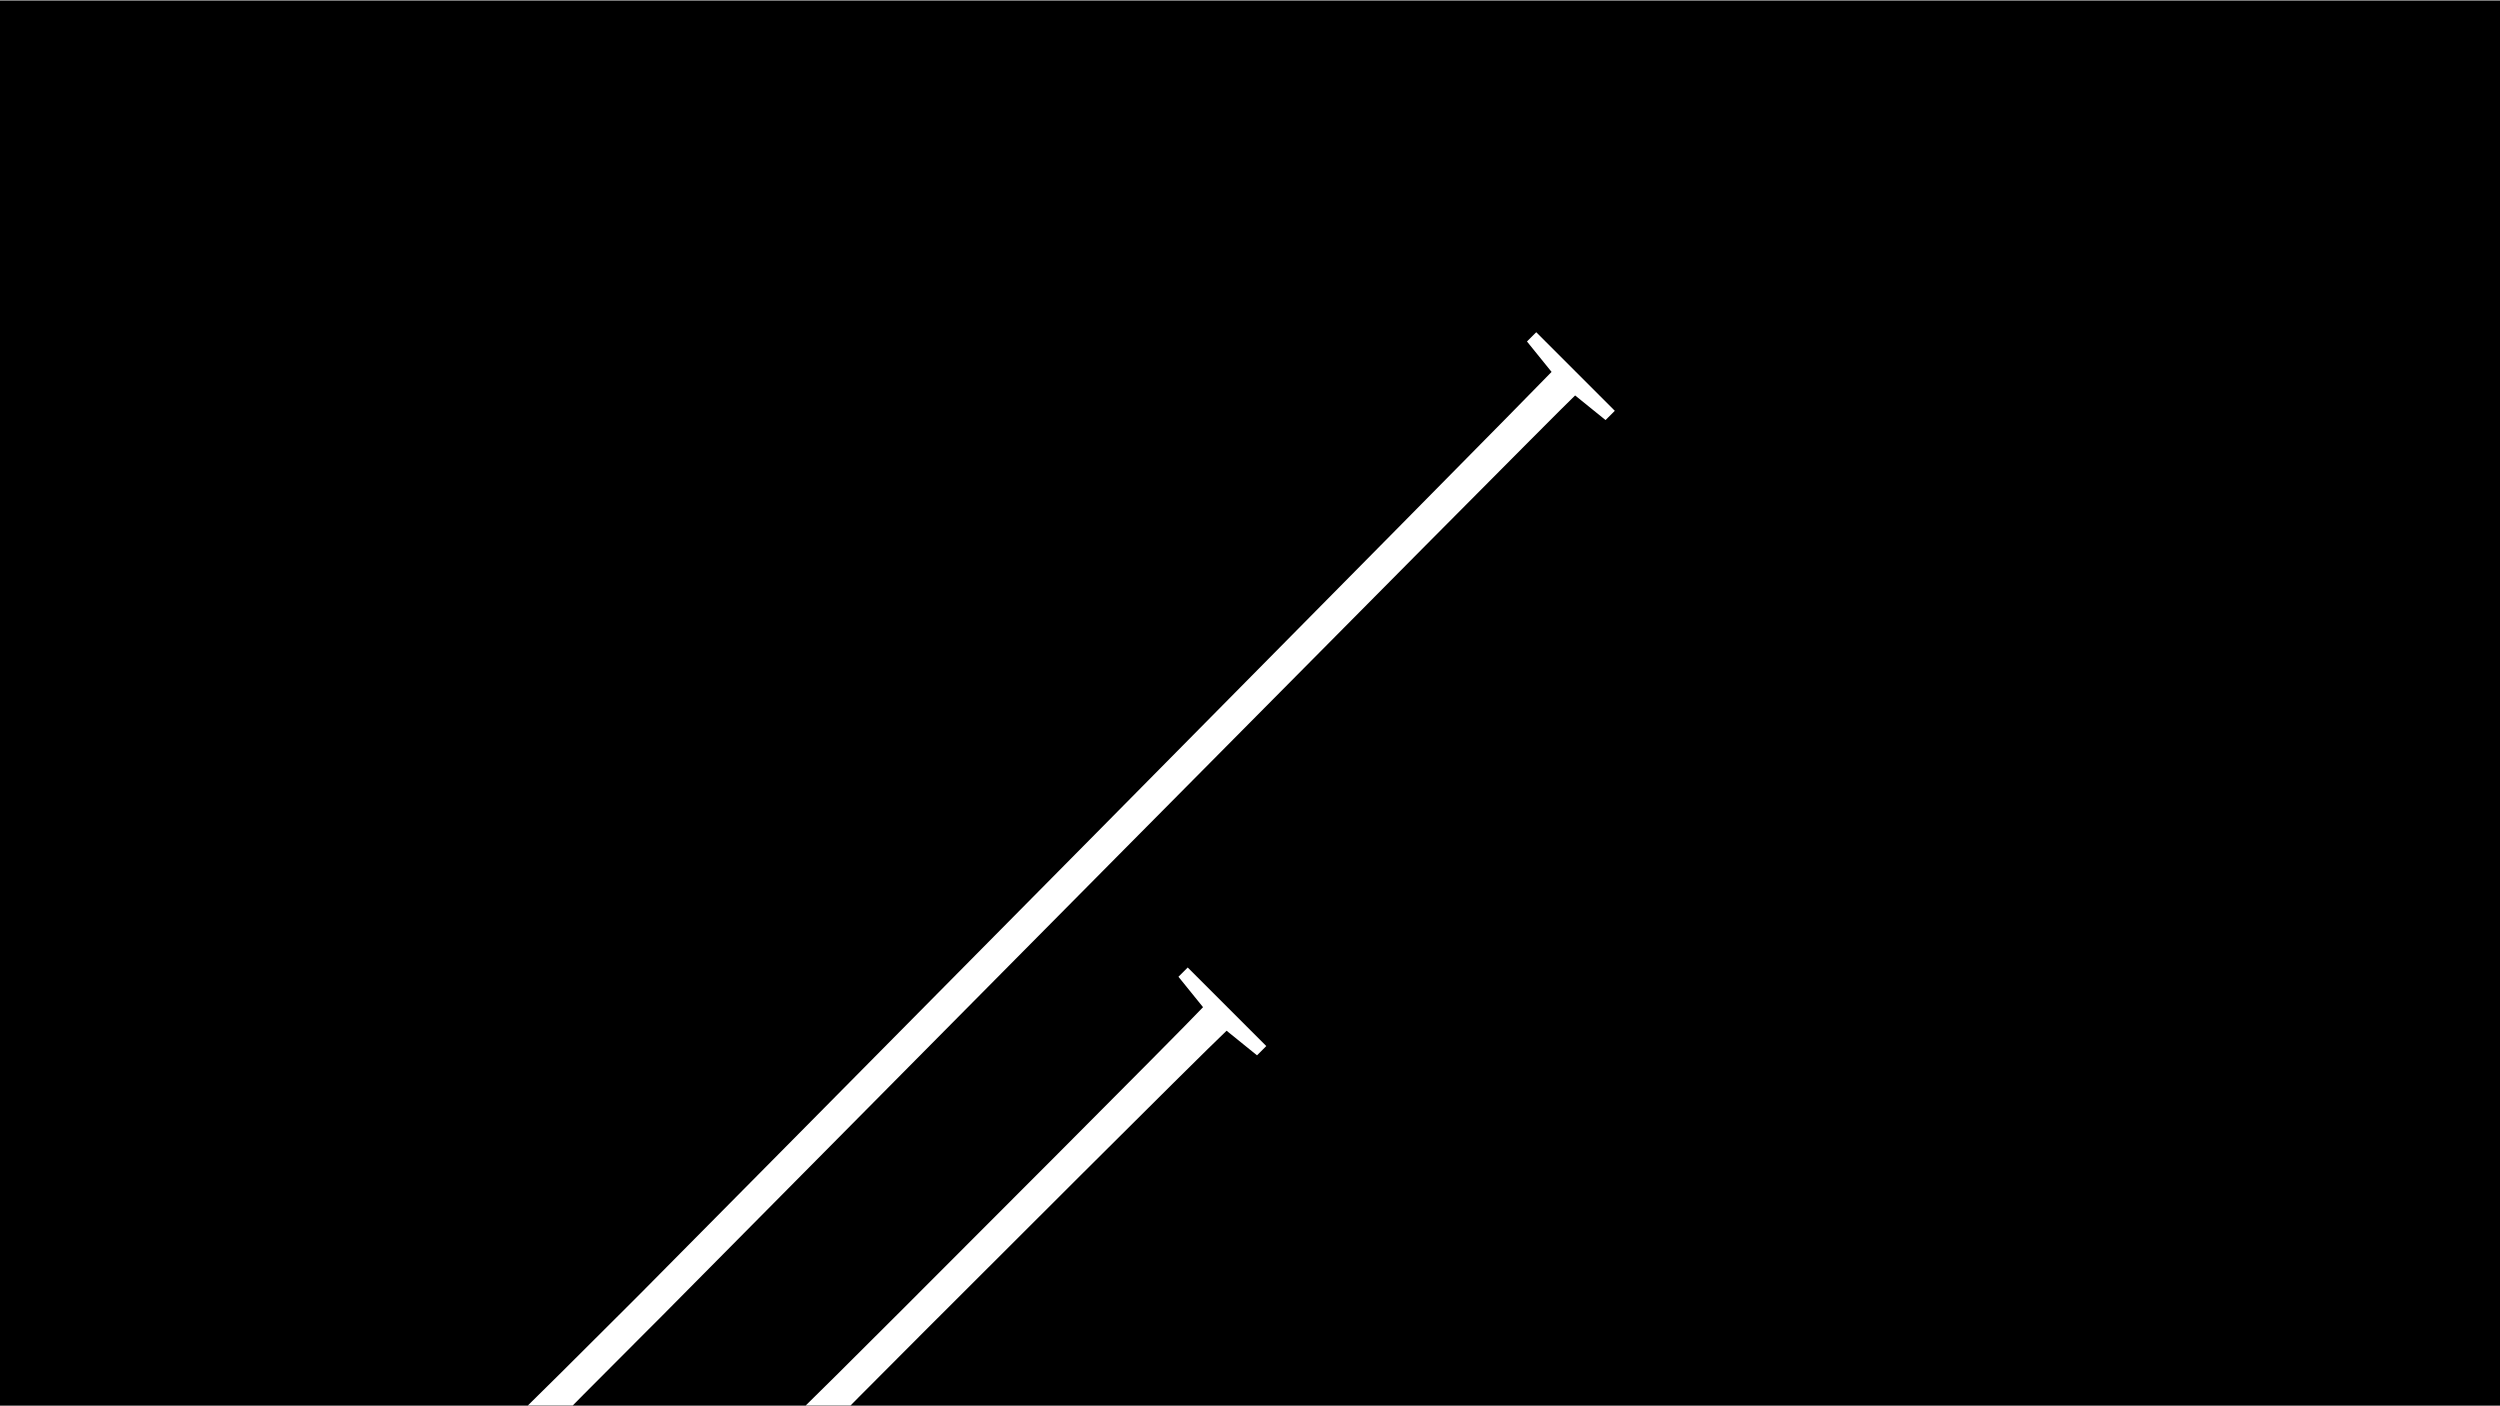
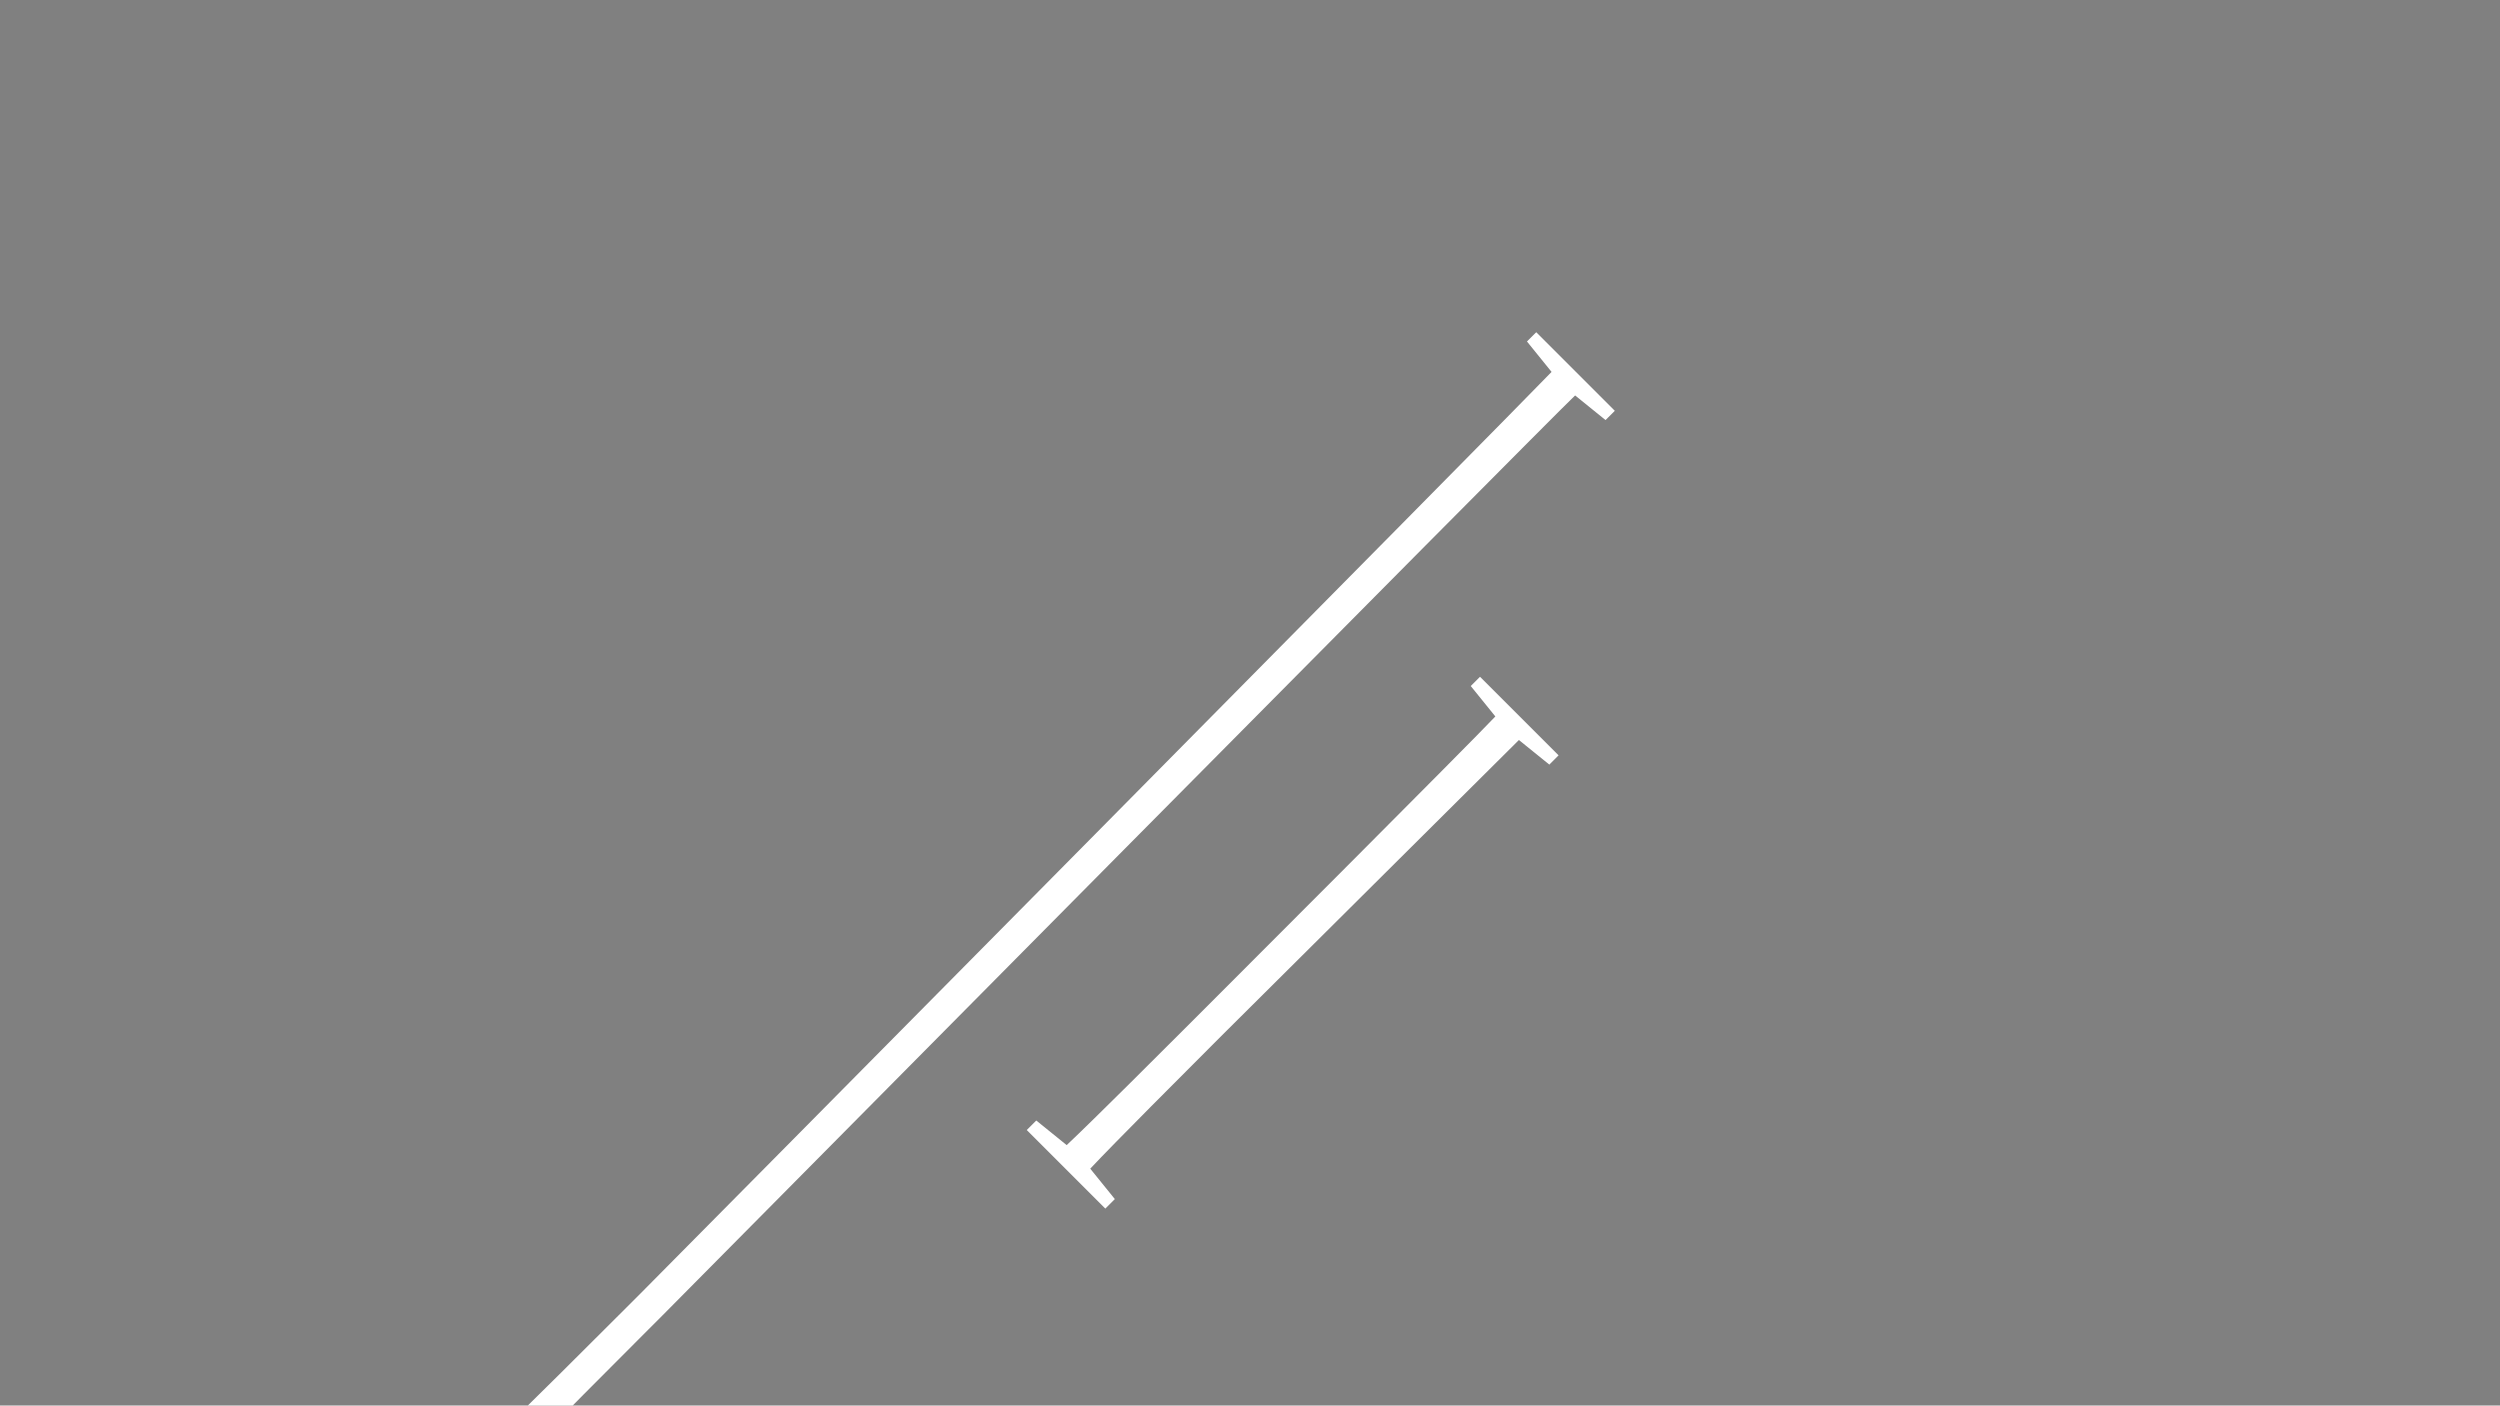
<svg xmlns="http://www.w3.org/2000/svg" id="uuid-7c06c9d2-08d2-4441-a98c-2bef1885965c" viewBox="0 0 1366 768">
  <rect x="0" y="0" width="1366" height="768" fill="#808080" stroke="none" />
  <defs>
    <style>.uuid-3c15ad41-a267-4880-b939-16a0c9ccc713{fill:#fff;}</style>
  </defs>
-   <rect y=".5" width="1366" height="768" />
  <g id="uuid-1b21b002-e9bf-43f8-995e-03bb08a6062b">
    <path class="uuid-3c15ad41-a267-4880-b939-16a0c9ccc713" d="M860.64,216.08c-14.17,13.3-484.15,488.15-498.46,502.46l-7.95,7.95c-13.88,13.88-57.04,57.04-70.48,71.35l13.44,16.62-5.2,5.2-42.93-42.93,5.2-5.2,16.62,13.44c14.17-13.3,57.18-56.32,71.35-70.48l7.95-7.95c14.02-14.02,484.15-489.02,497.6-503.33l-13.44-16.62,5.06-5.06,42.93,42.93-5.06,5.06-16.62-13.44Z" />
-     <path class="uuid-3c15ad41-a267-4880-b939-16a0c9ccc713" d="M670.21,563.19c-14.17,13.3-145.41,144.54-159.72,158.85l-7.95,7.95c-13.88,13.88-53.1,53.1-66.55,67.42l13.44,16.62-5.2,5.2-42.93-42.93,5.2-5.2,16.62,13.44c14.17-13.3,53.25-52.38,67.42-66.55l7.95-7.95c14.02-14.02,145.41-145.41,158.85-159.72l-13.44-16.62,5.06-5.06,42.93,42.93-5.06,5.06-16.62-13.44Z" />
+     <path class="uuid-3c15ad41-a267-4880-b939-16a0c9ccc713" d="M670.21,563.19l-7.95,7.95c-13.88,13.88-53.1,53.1-66.55,67.42l13.44,16.62-5.2,5.2-42.93-42.93,5.2-5.2,16.62,13.44c14.17-13.3,53.25-52.38,67.42-66.55l7.95-7.95c14.02-14.02,145.41-145.41,158.85-159.72l-13.44-16.62,5.06-5.06,42.93,42.93-5.06,5.06-16.62-13.44Z" />
  </g>
</svg>